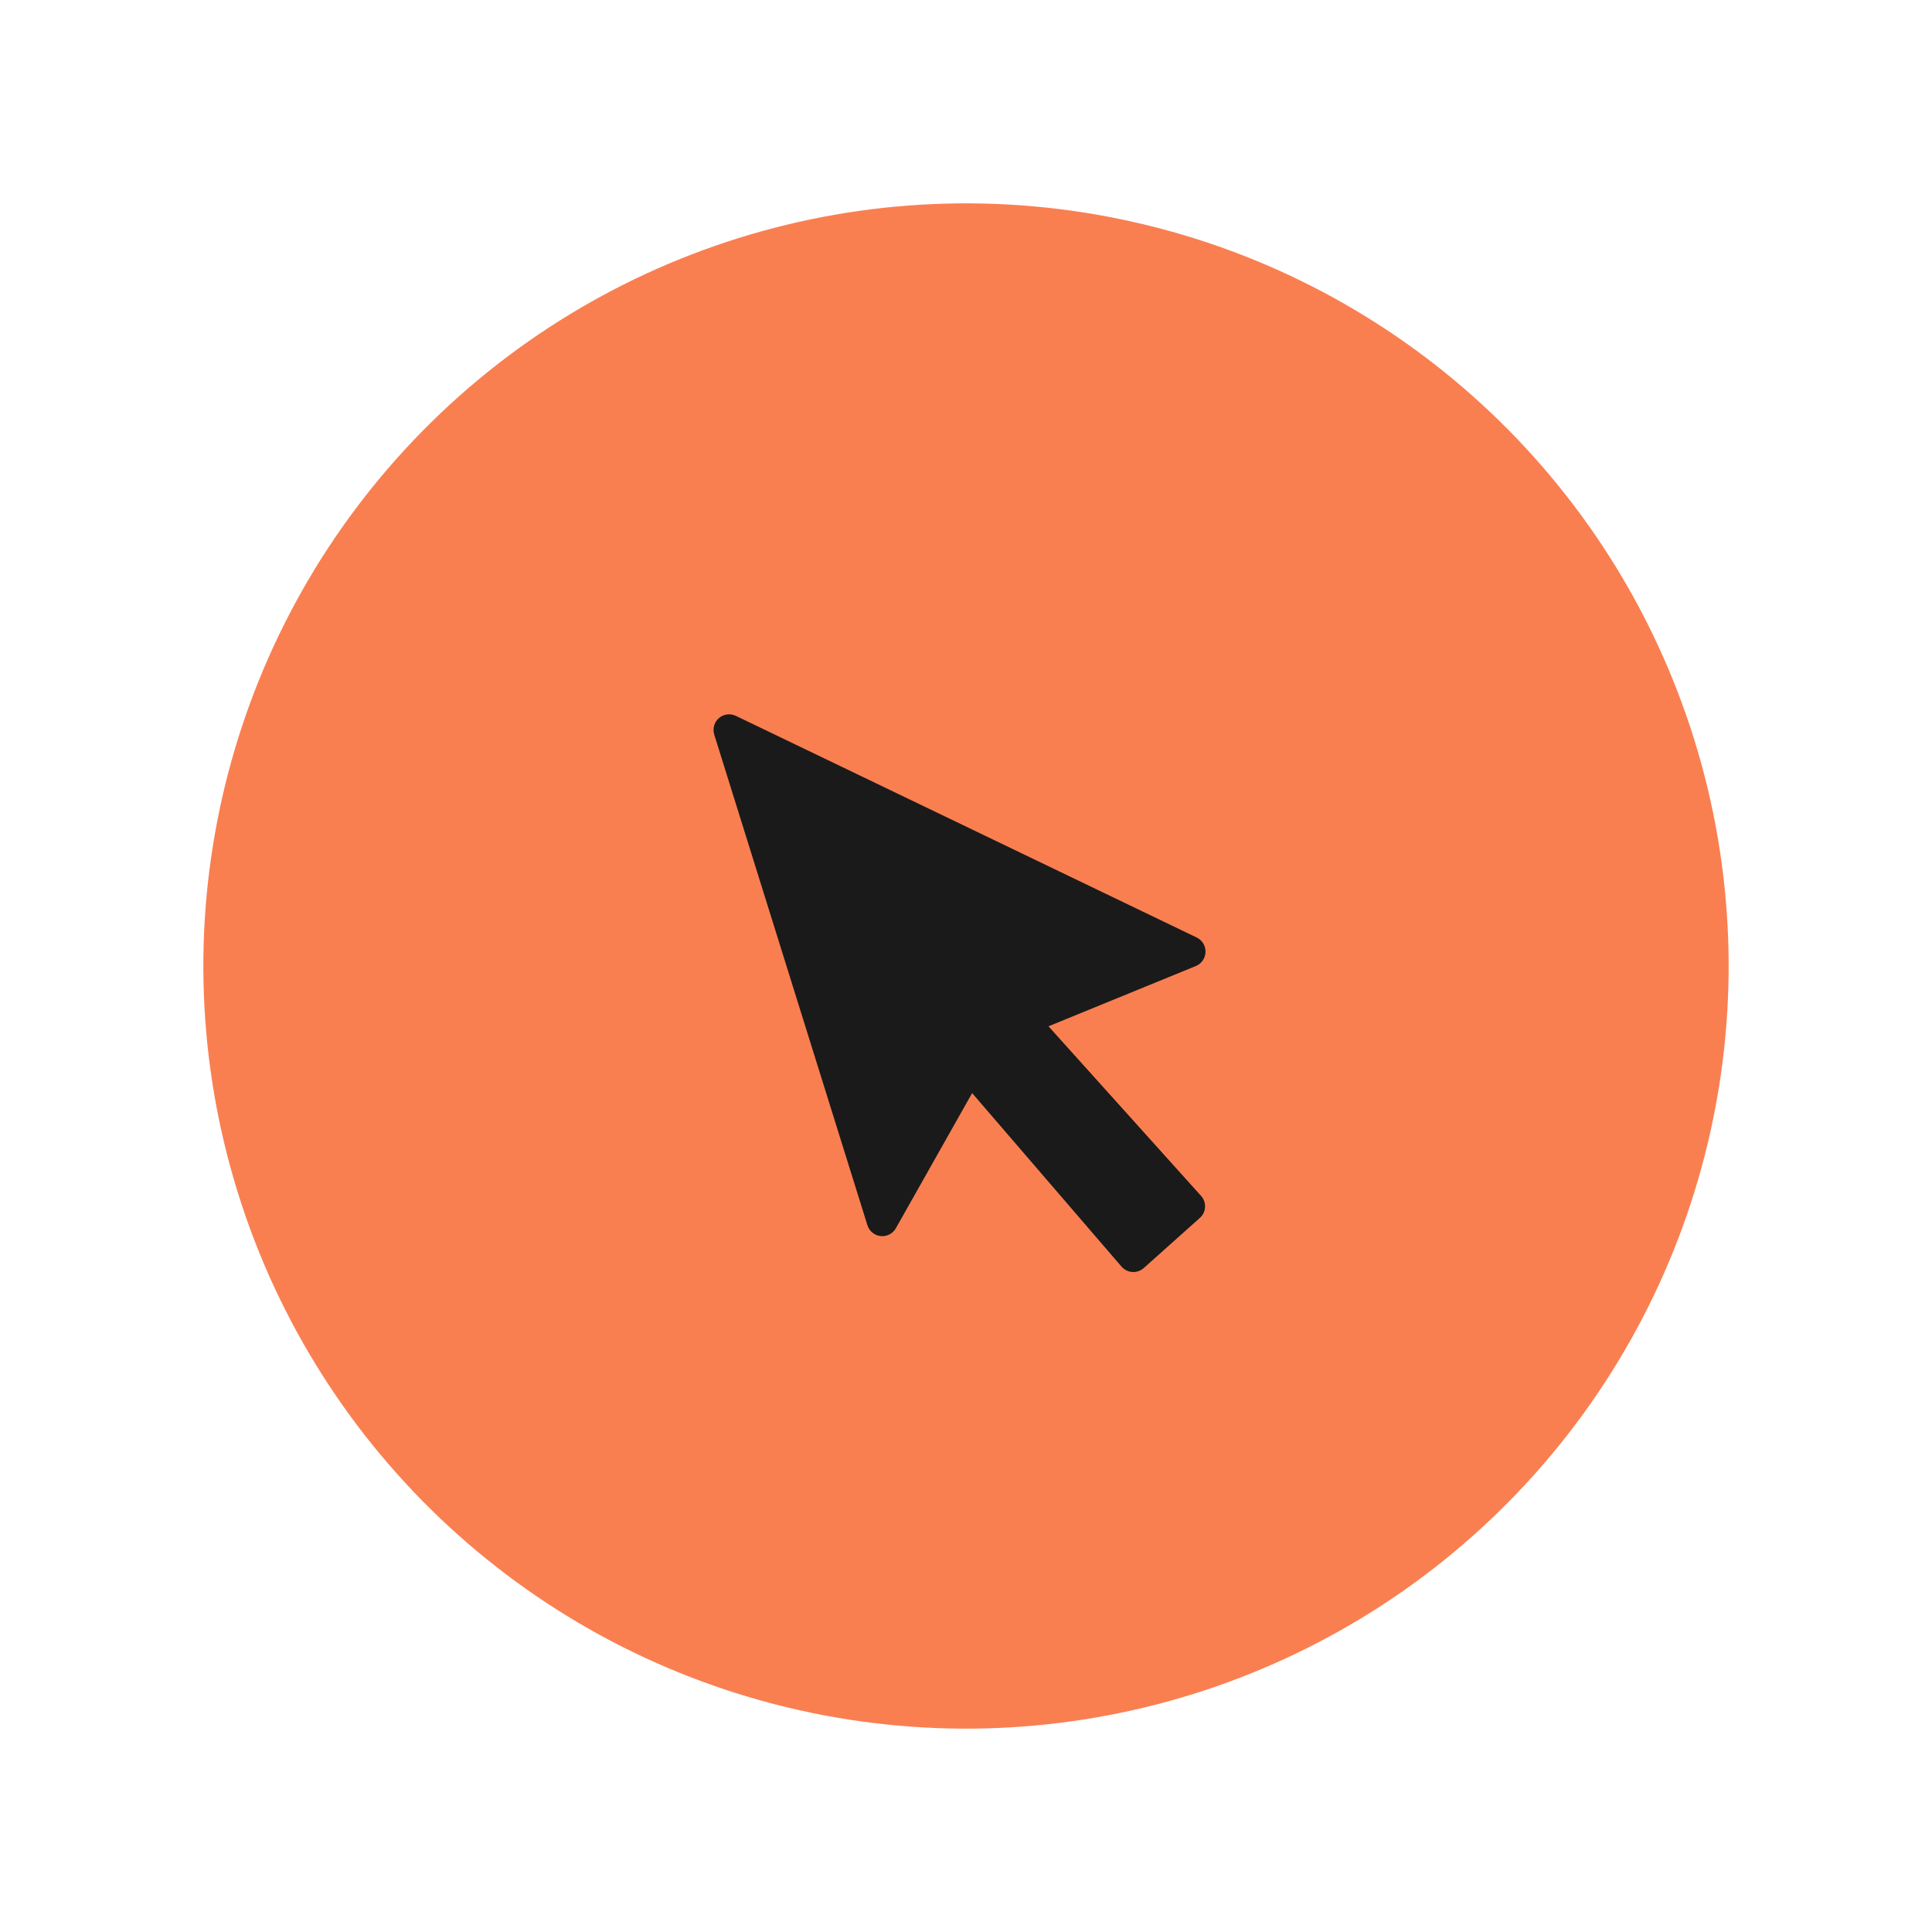
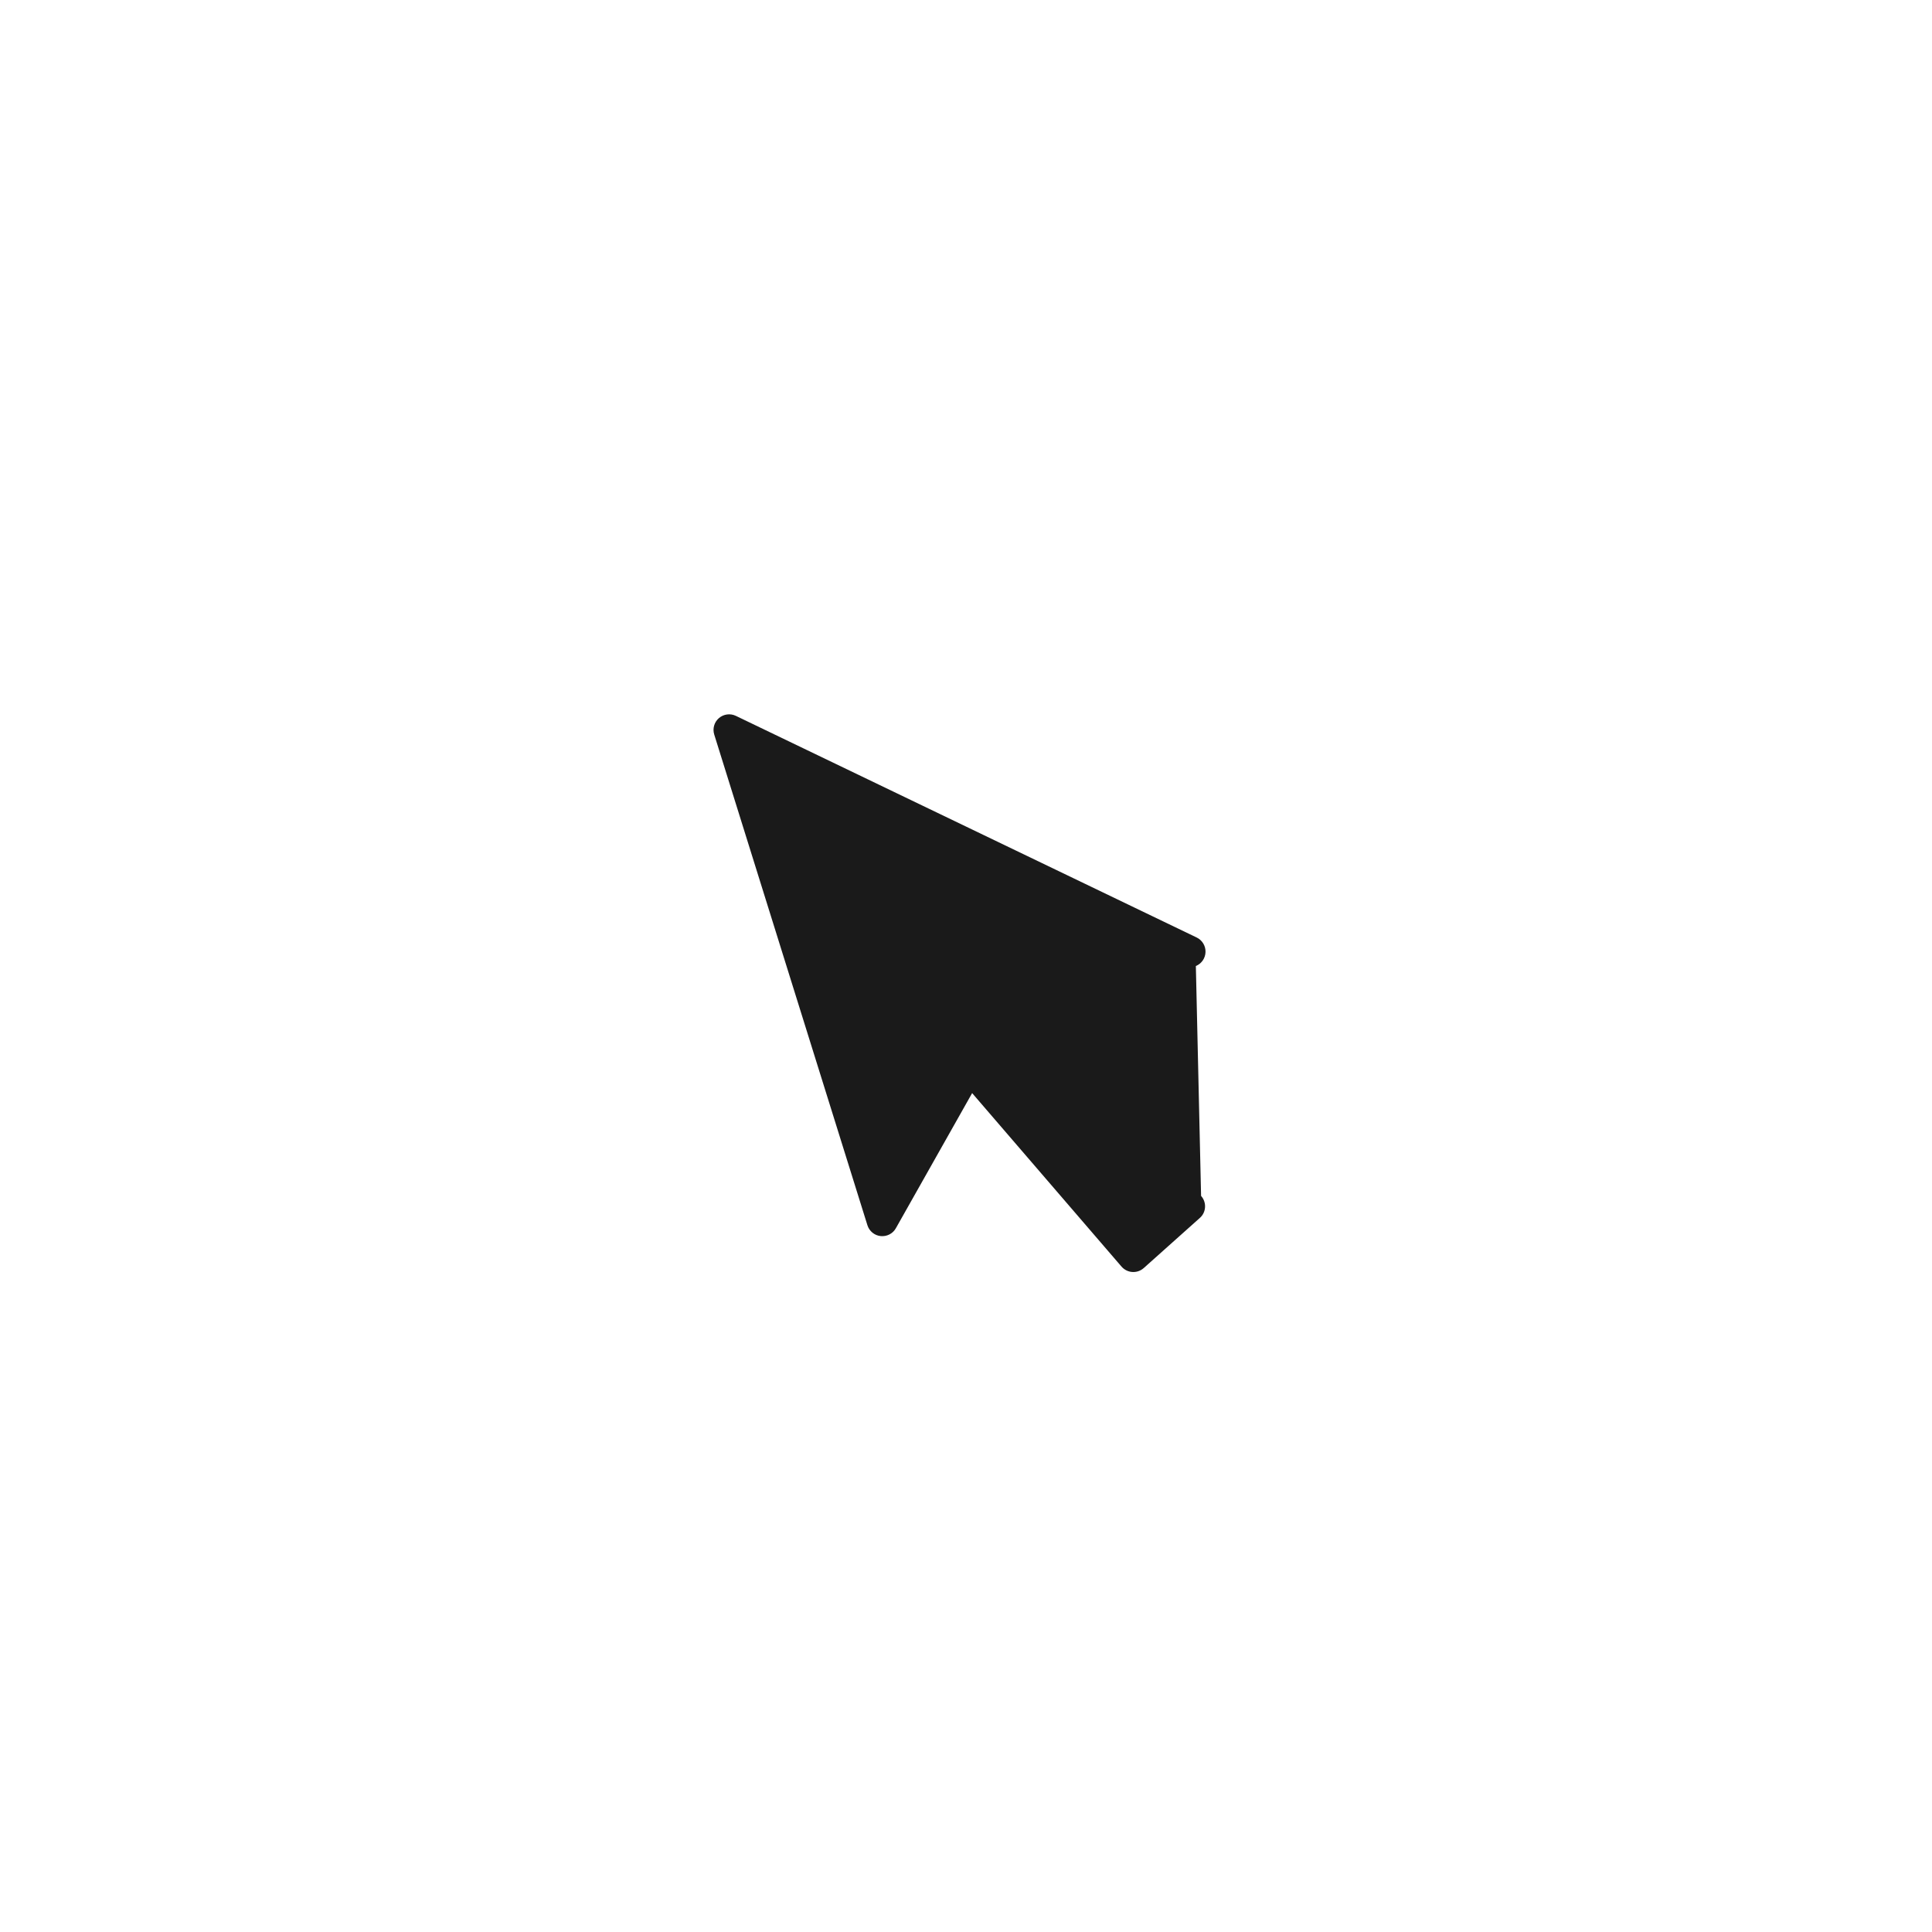
<svg xmlns="http://www.w3.org/2000/svg" width="152" height="152" viewBox="0 0 152 152" fill="none">
-   <circle cx="76" cy="76" r="60" transform="rotate(-17.337 76 76)" fill="#F97F51" />
-   <path d="M89.531 100.021C89.389 100.065 89.239 100.082 89.086 100.074C88.758 100.052 88.455 99.9 88.237 99.652L76.483 86L70.48 96.635C70.242 97.061 69.769 97.298 69.283 97.249C68.801 97.199 68.389 96.861 68.244 96.395L56.192 57.79C56.047 57.324 56.19 56.818 56.561 56.496C56.929 56.181 57.453 56.108 57.895 56.321L94.151 73.759C94.588 73.969 94.859 74.421 94.844 74.902C94.83 75.388 94.533 75.817 94.084 76.002L82.49 80.744L94.495 94.088C94.71 94.327 94.825 94.647 94.806 94.974C94.788 95.301 94.646 95.601 94.402 95.817L89.983 99.765C89.849 99.882 89.7 99.968 89.531 100.021Z" fill="#1A1A1A" />
+   <path d="M89.531 100.021C89.389 100.065 89.239 100.082 89.086 100.074C88.758 100.052 88.455 99.9 88.237 99.652L76.483 86L70.48 96.635C70.242 97.061 69.769 97.298 69.283 97.249C68.801 97.199 68.389 96.861 68.244 96.395L56.192 57.79C56.047 57.324 56.19 56.818 56.561 56.496C56.929 56.181 57.453 56.108 57.895 56.321L94.151 73.759C94.588 73.969 94.859 74.421 94.844 74.902C94.83 75.388 94.533 75.817 94.084 76.002L94.495 94.088C94.71 94.327 94.825 94.647 94.806 94.974C94.788 95.301 94.646 95.601 94.402 95.817L89.983 99.765C89.849 99.882 89.7 99.968 89.531 100.021Z" fill="#1A1A1A" />
</svg>